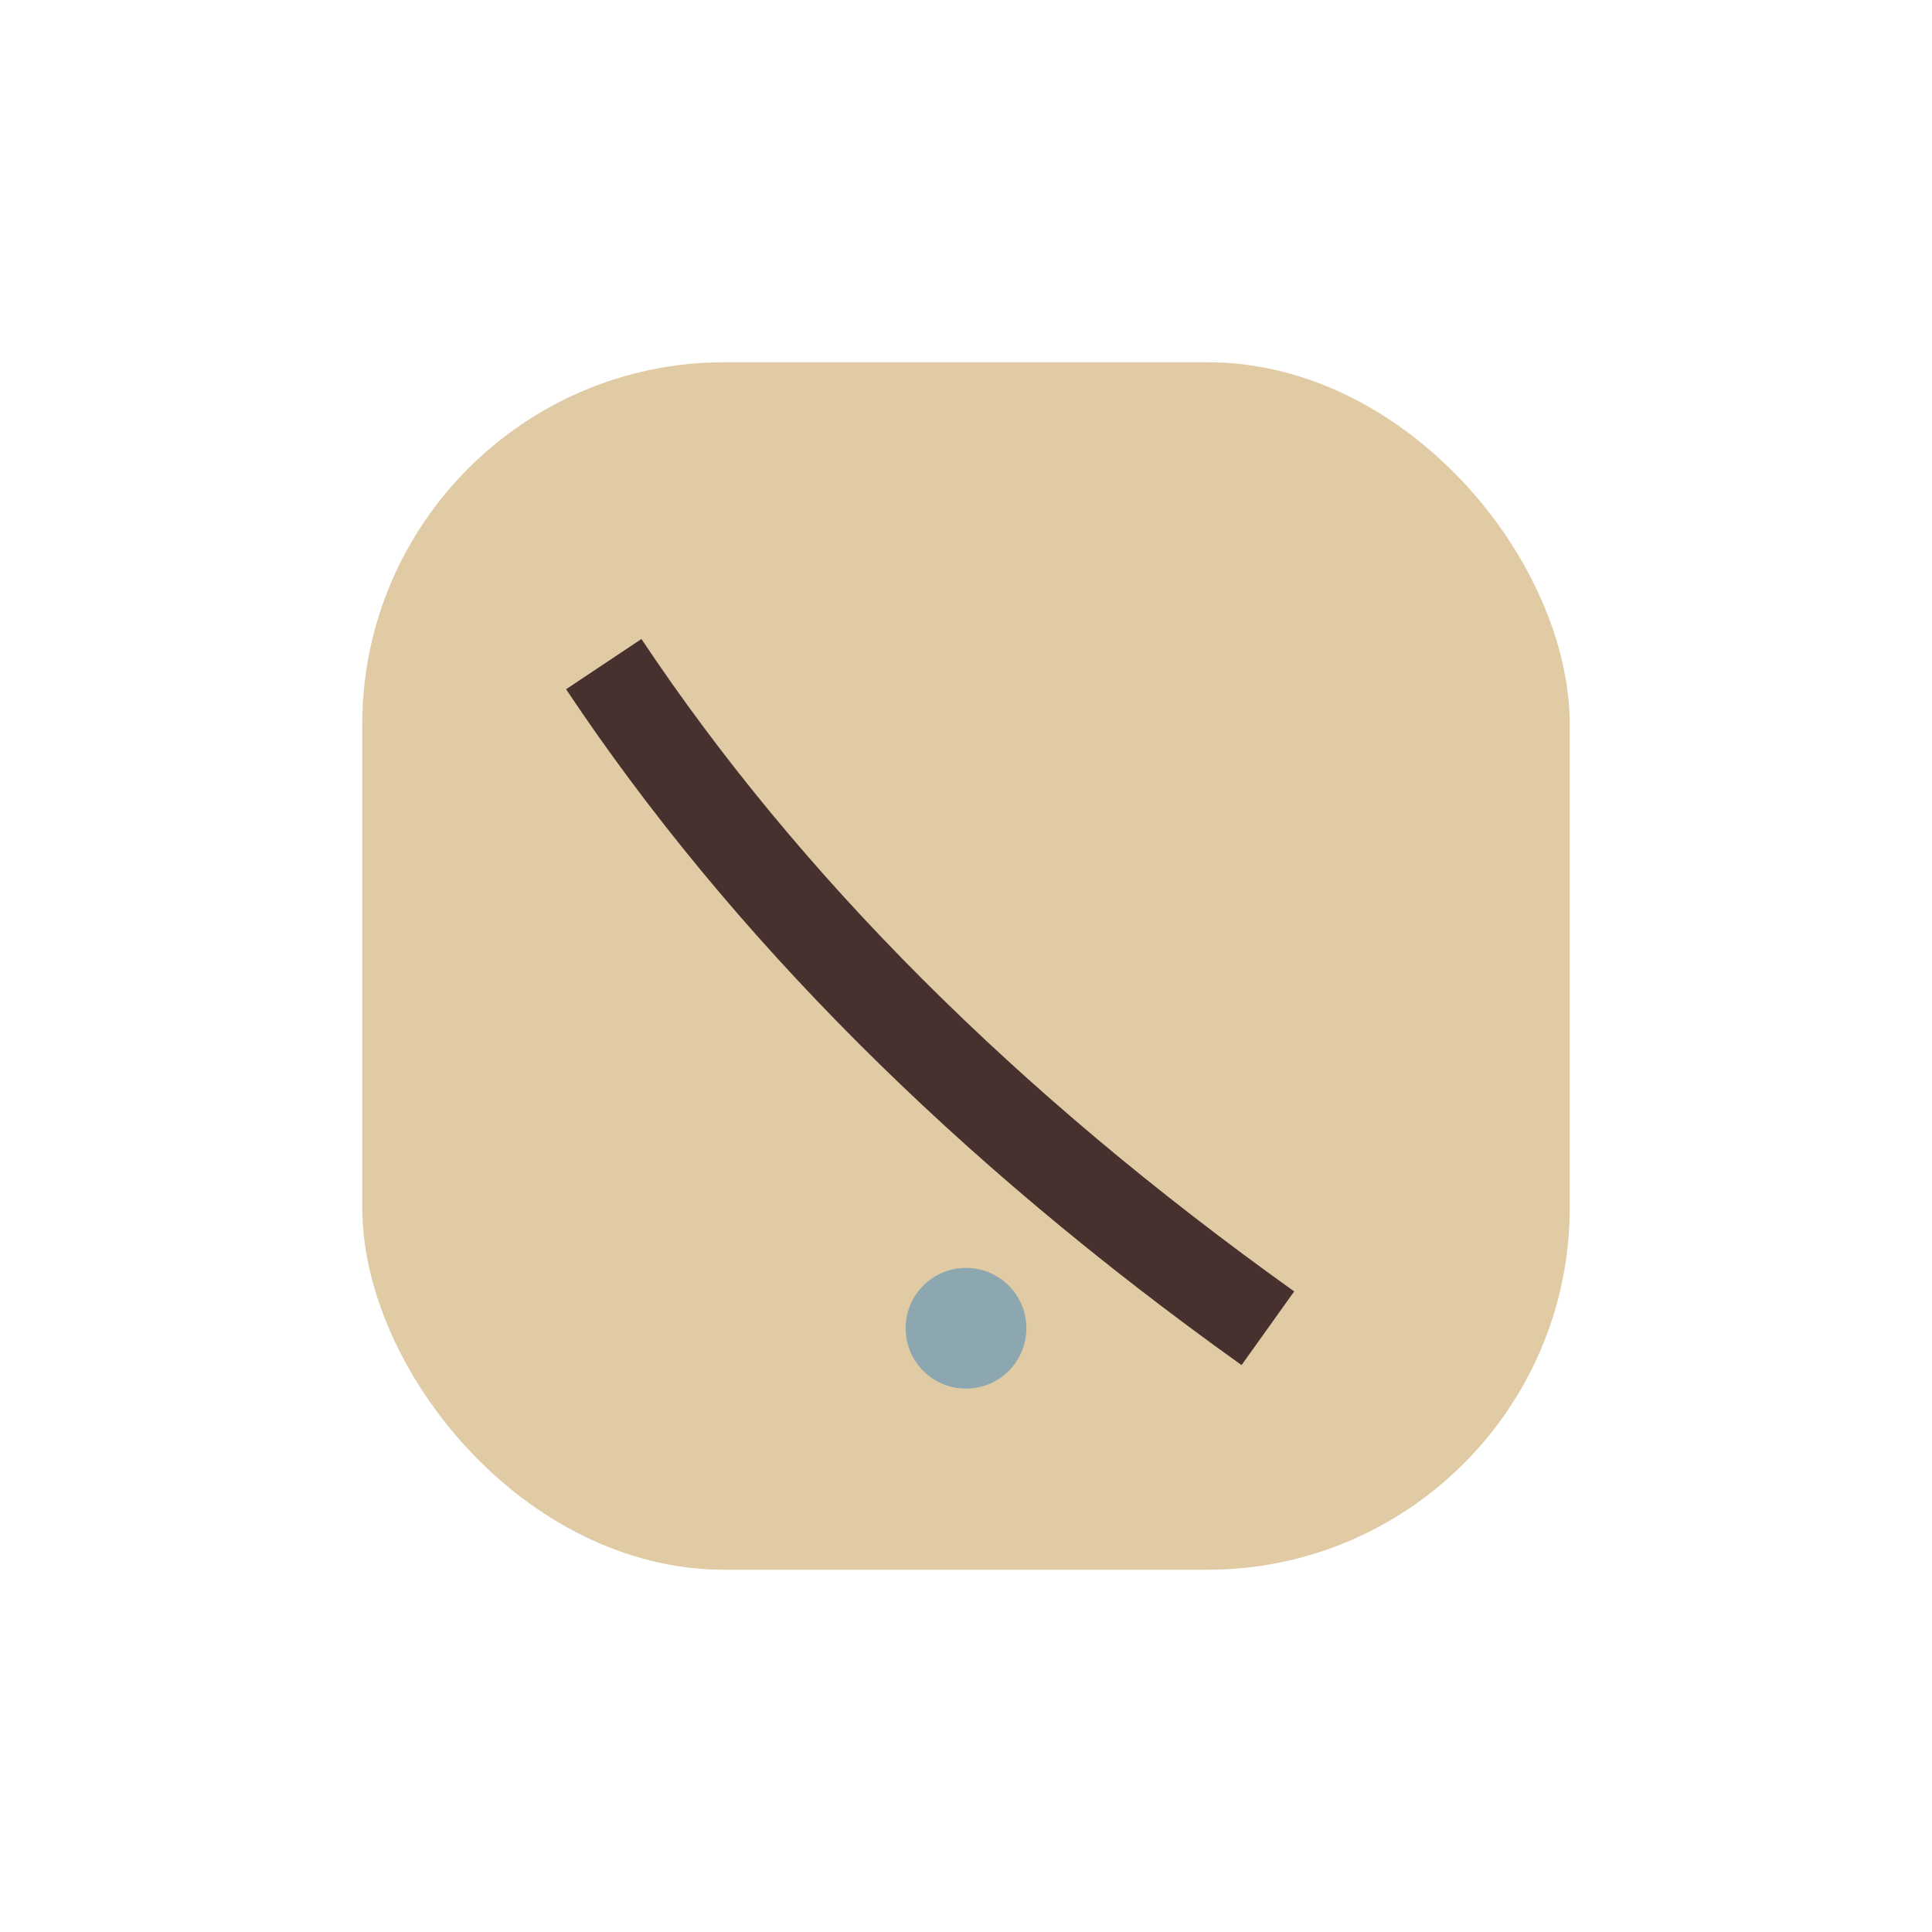
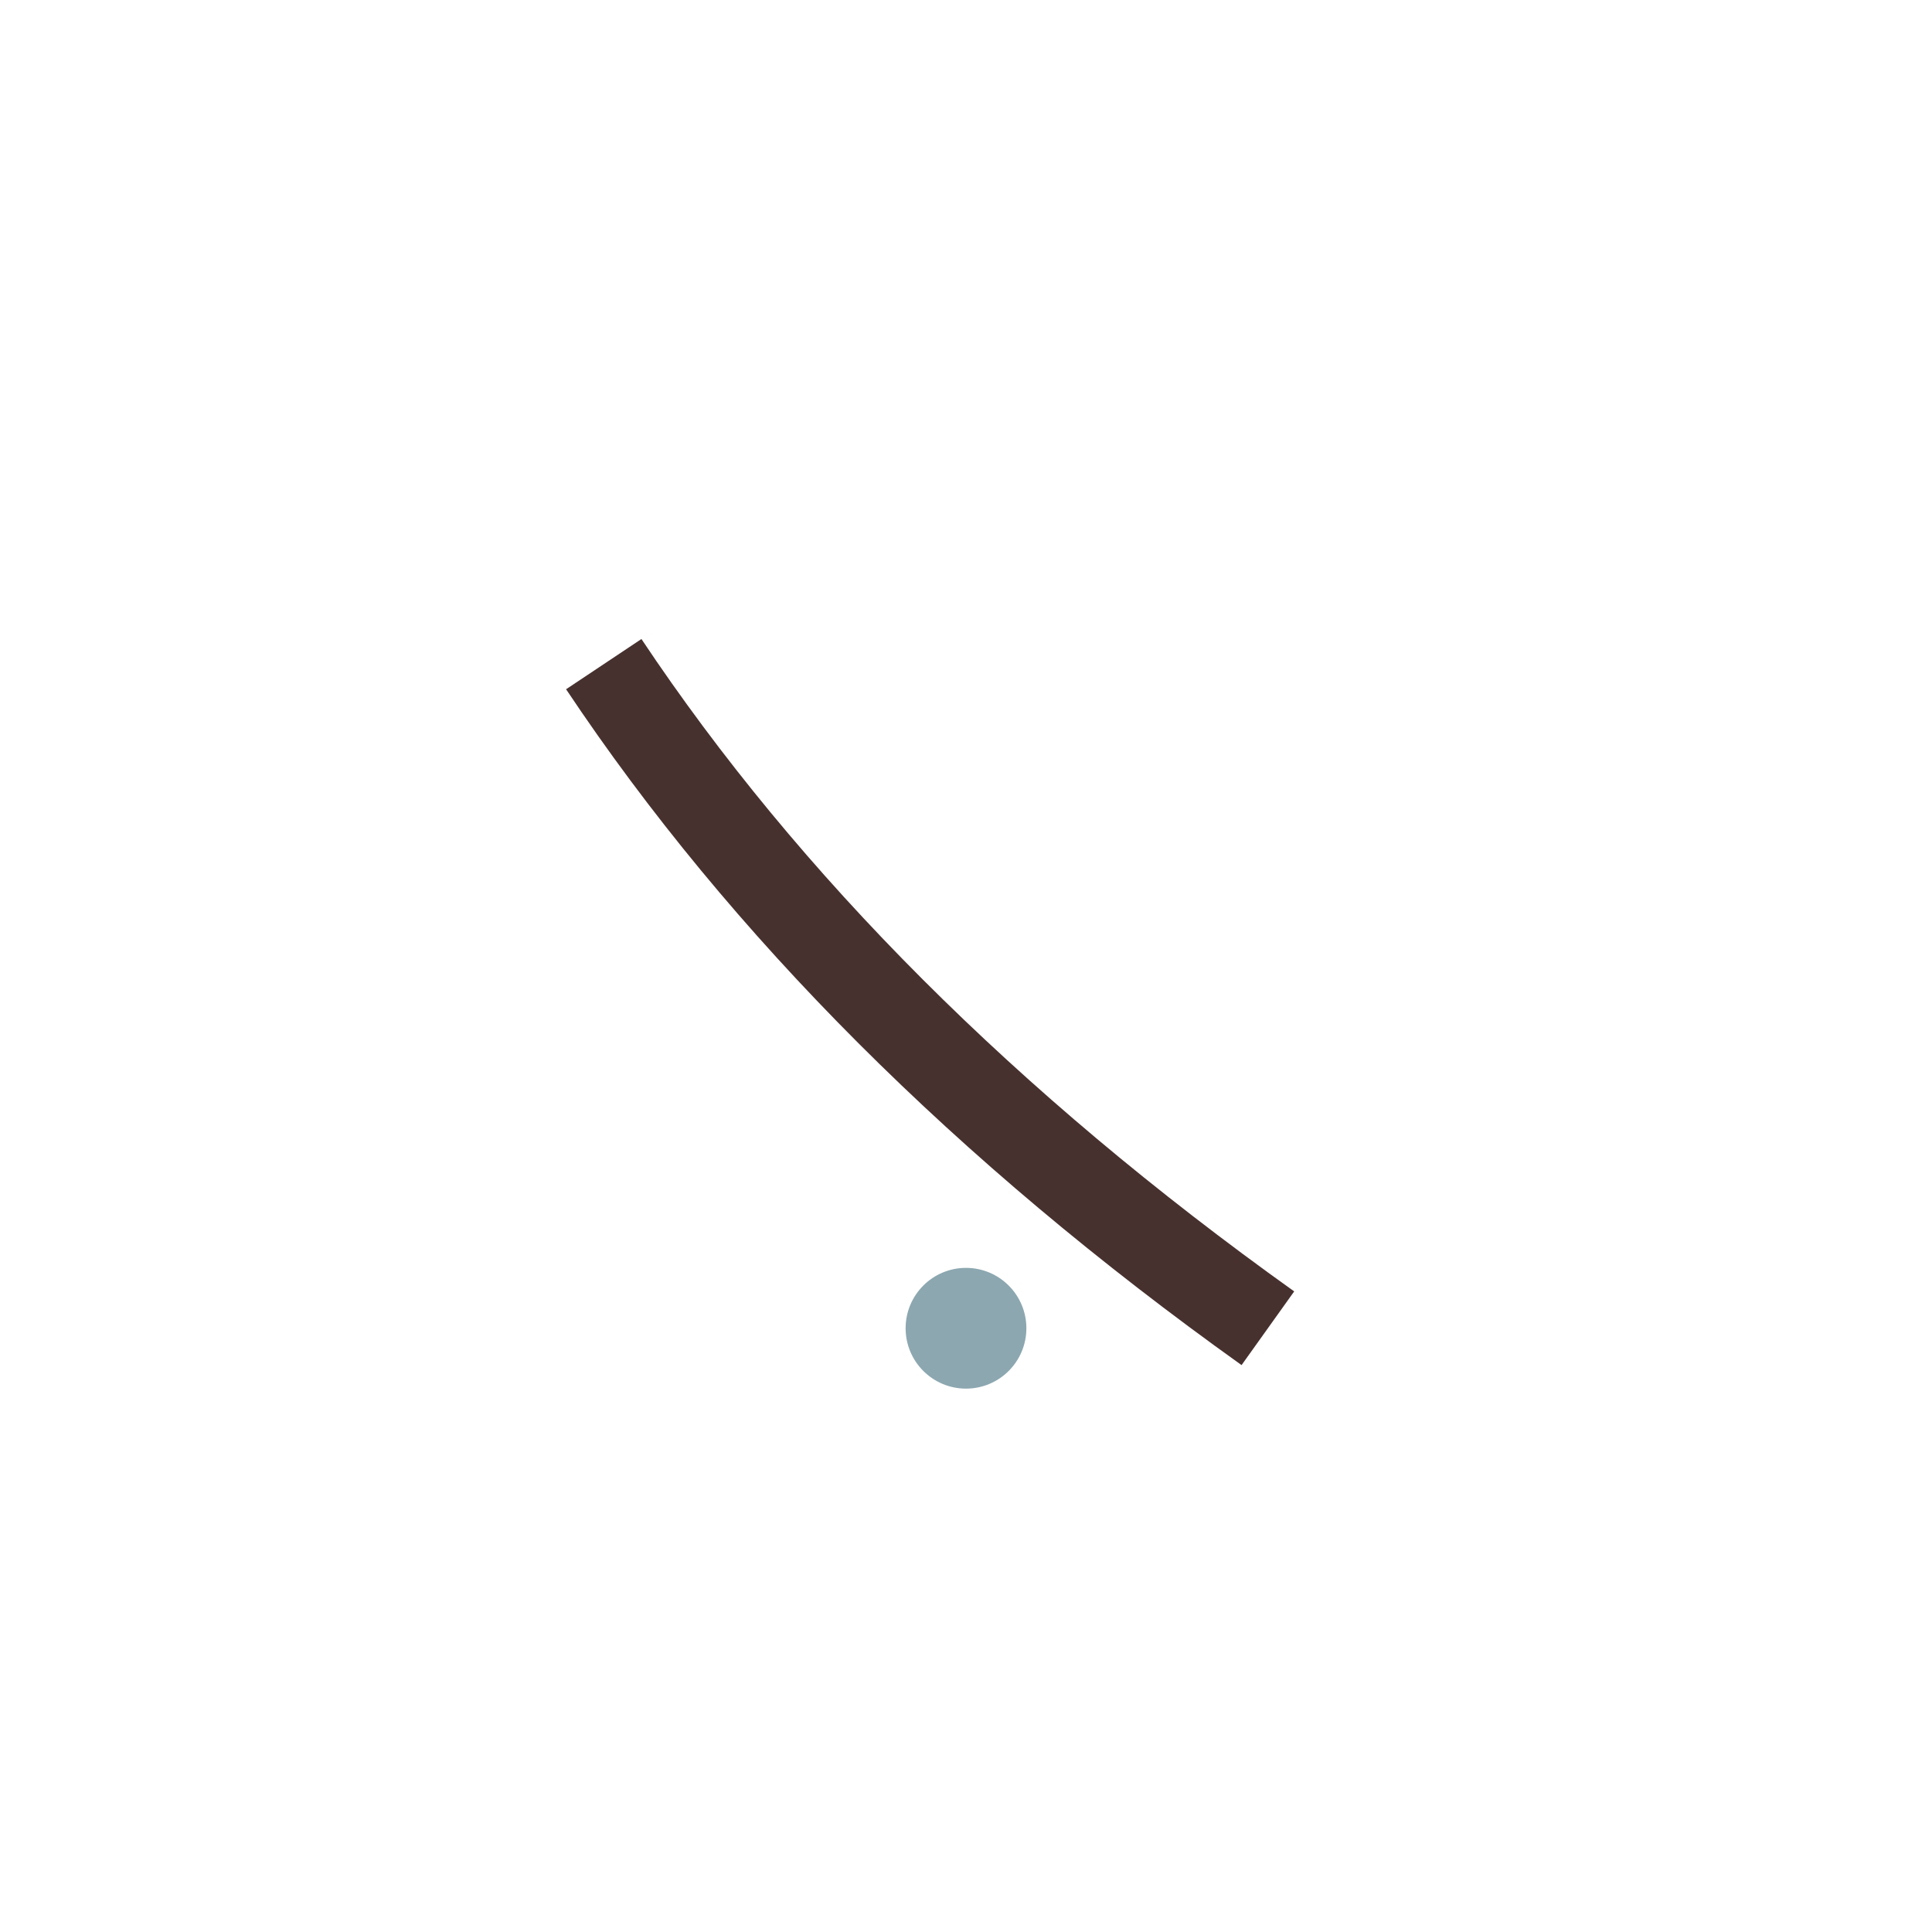
<svg xmlns="http://www.w3.org/2000/svg" width="32" height="32" viewBox="0 0 32 32">
-   <rect x="6" y="6" width="20" height="20" rx="6" fill="#E0CBA4" />
  <path d="M10 11q4 6 11 11" stroke="#47312F" stroke-width="1.5" fill="none" />
  <circle cx="16" cy="22" r="1" fill="#8CA7B0" />
</svg>